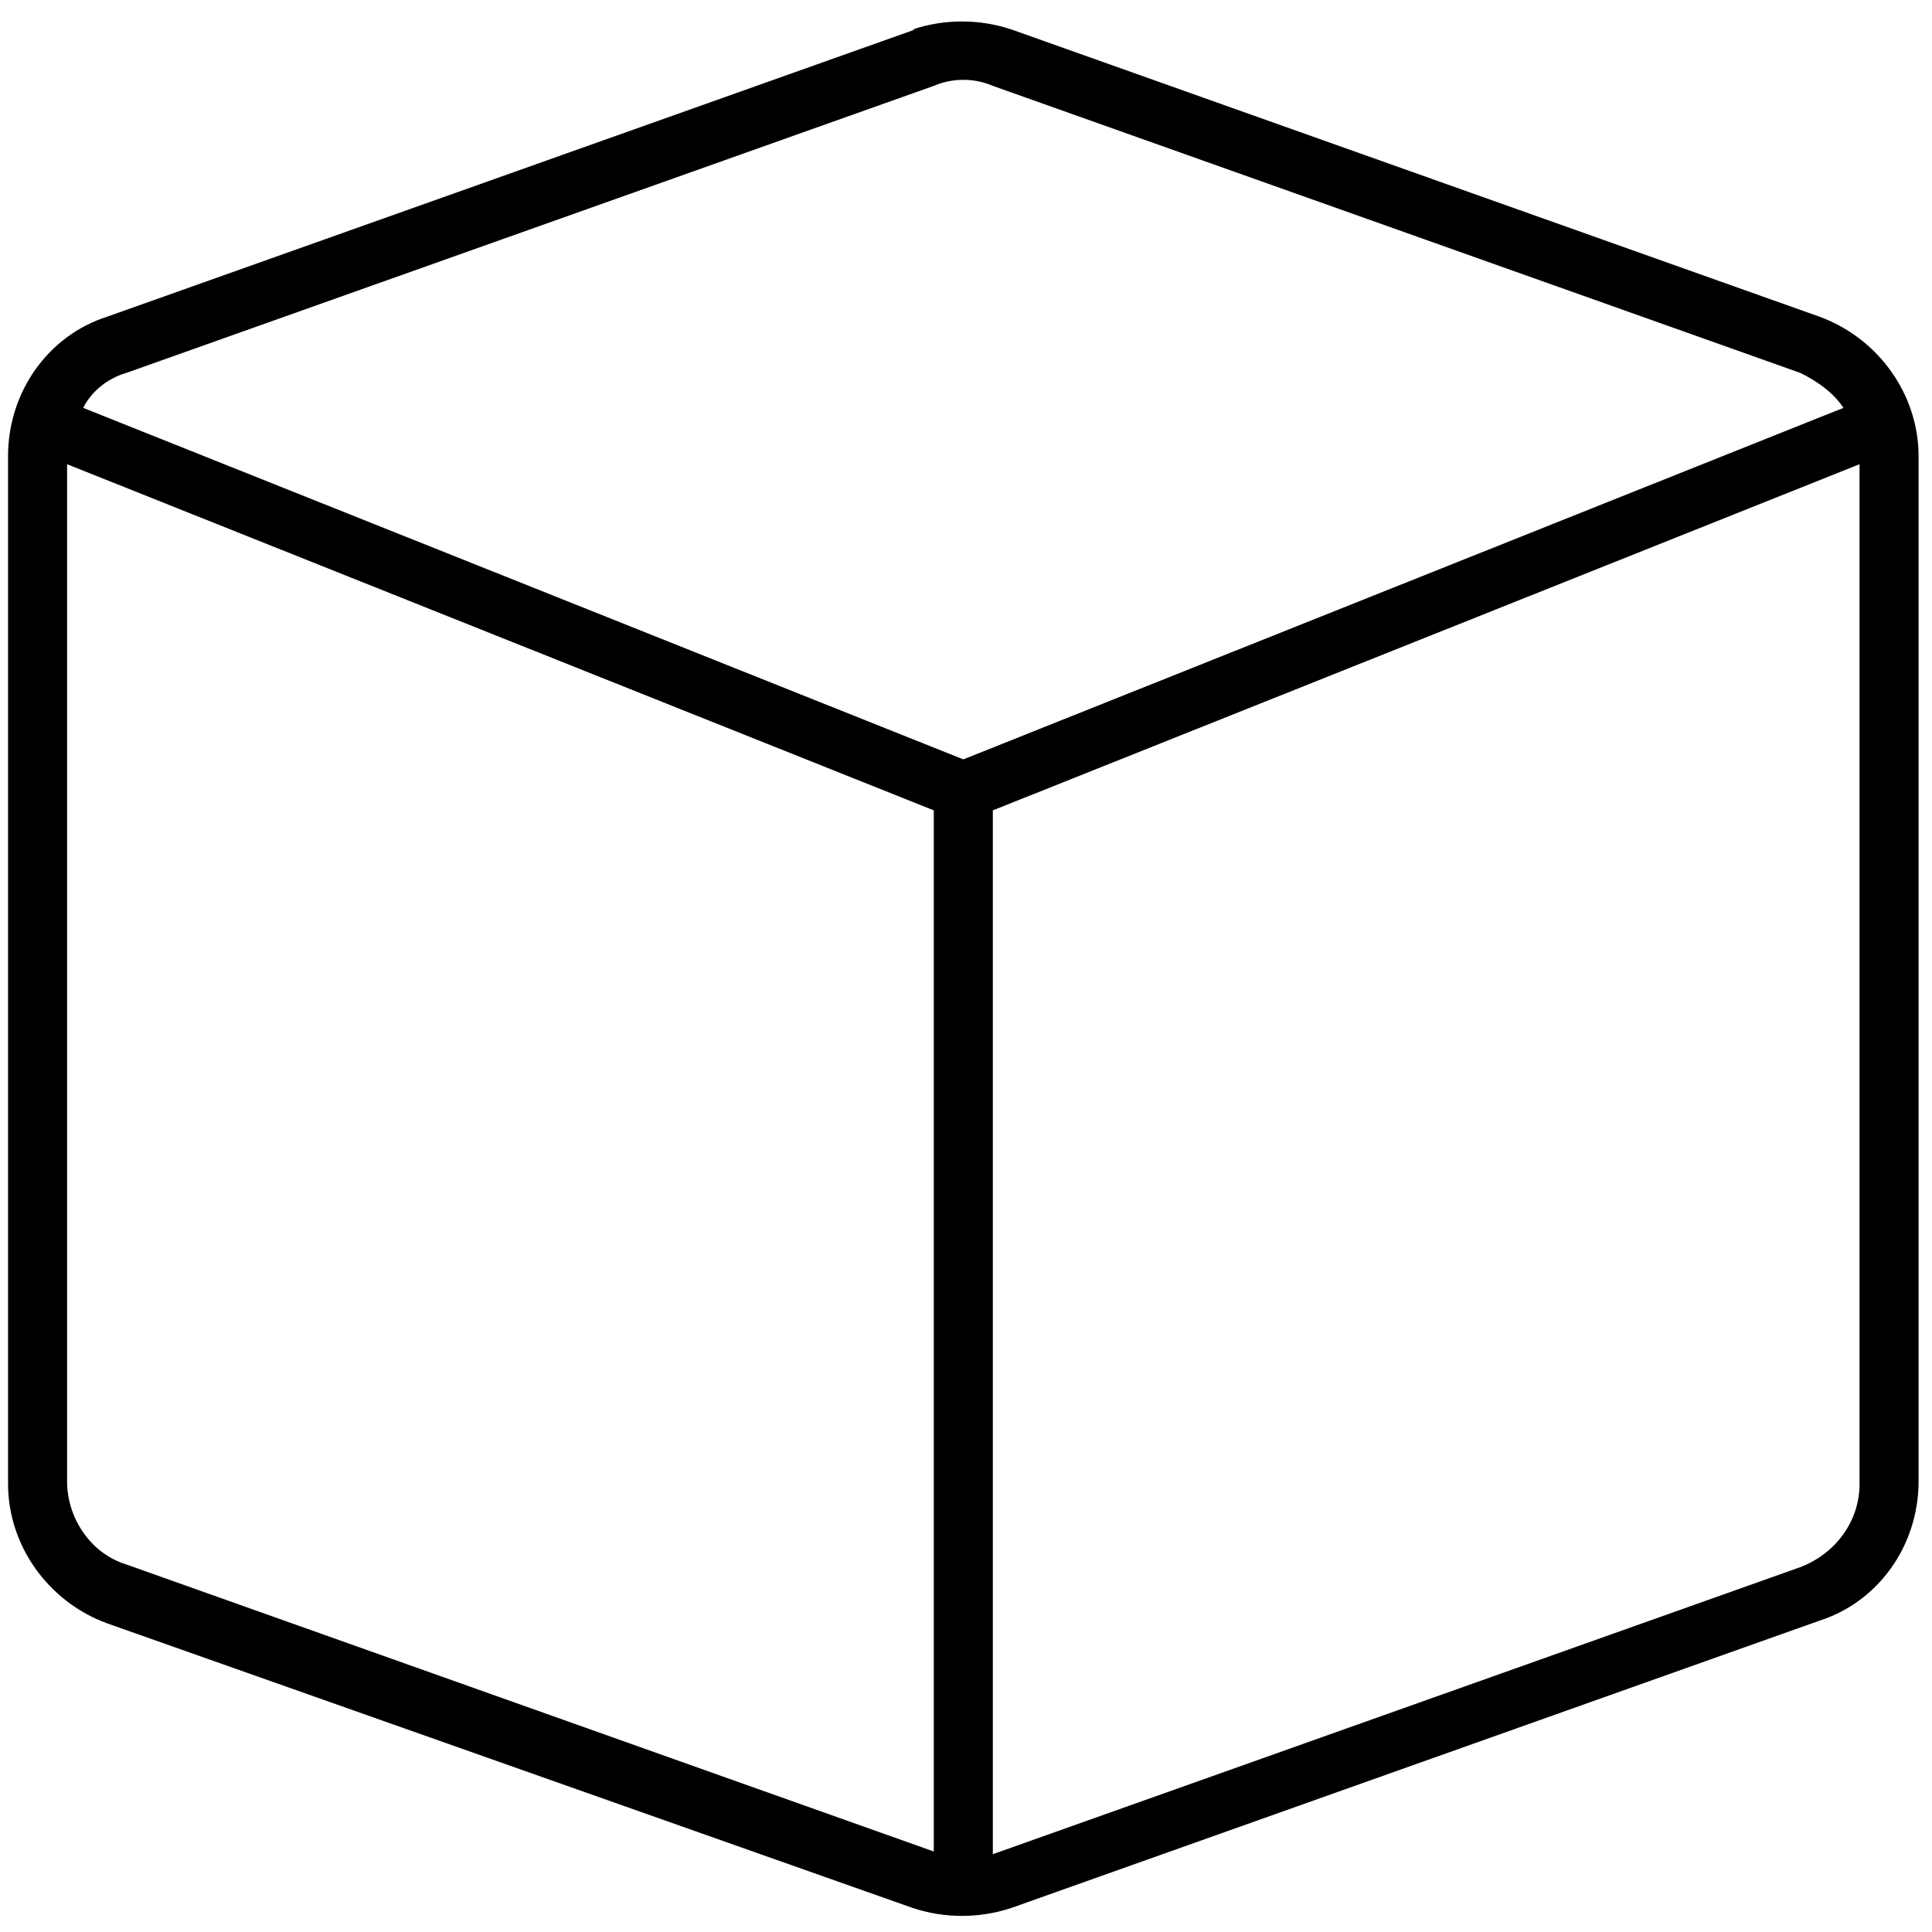
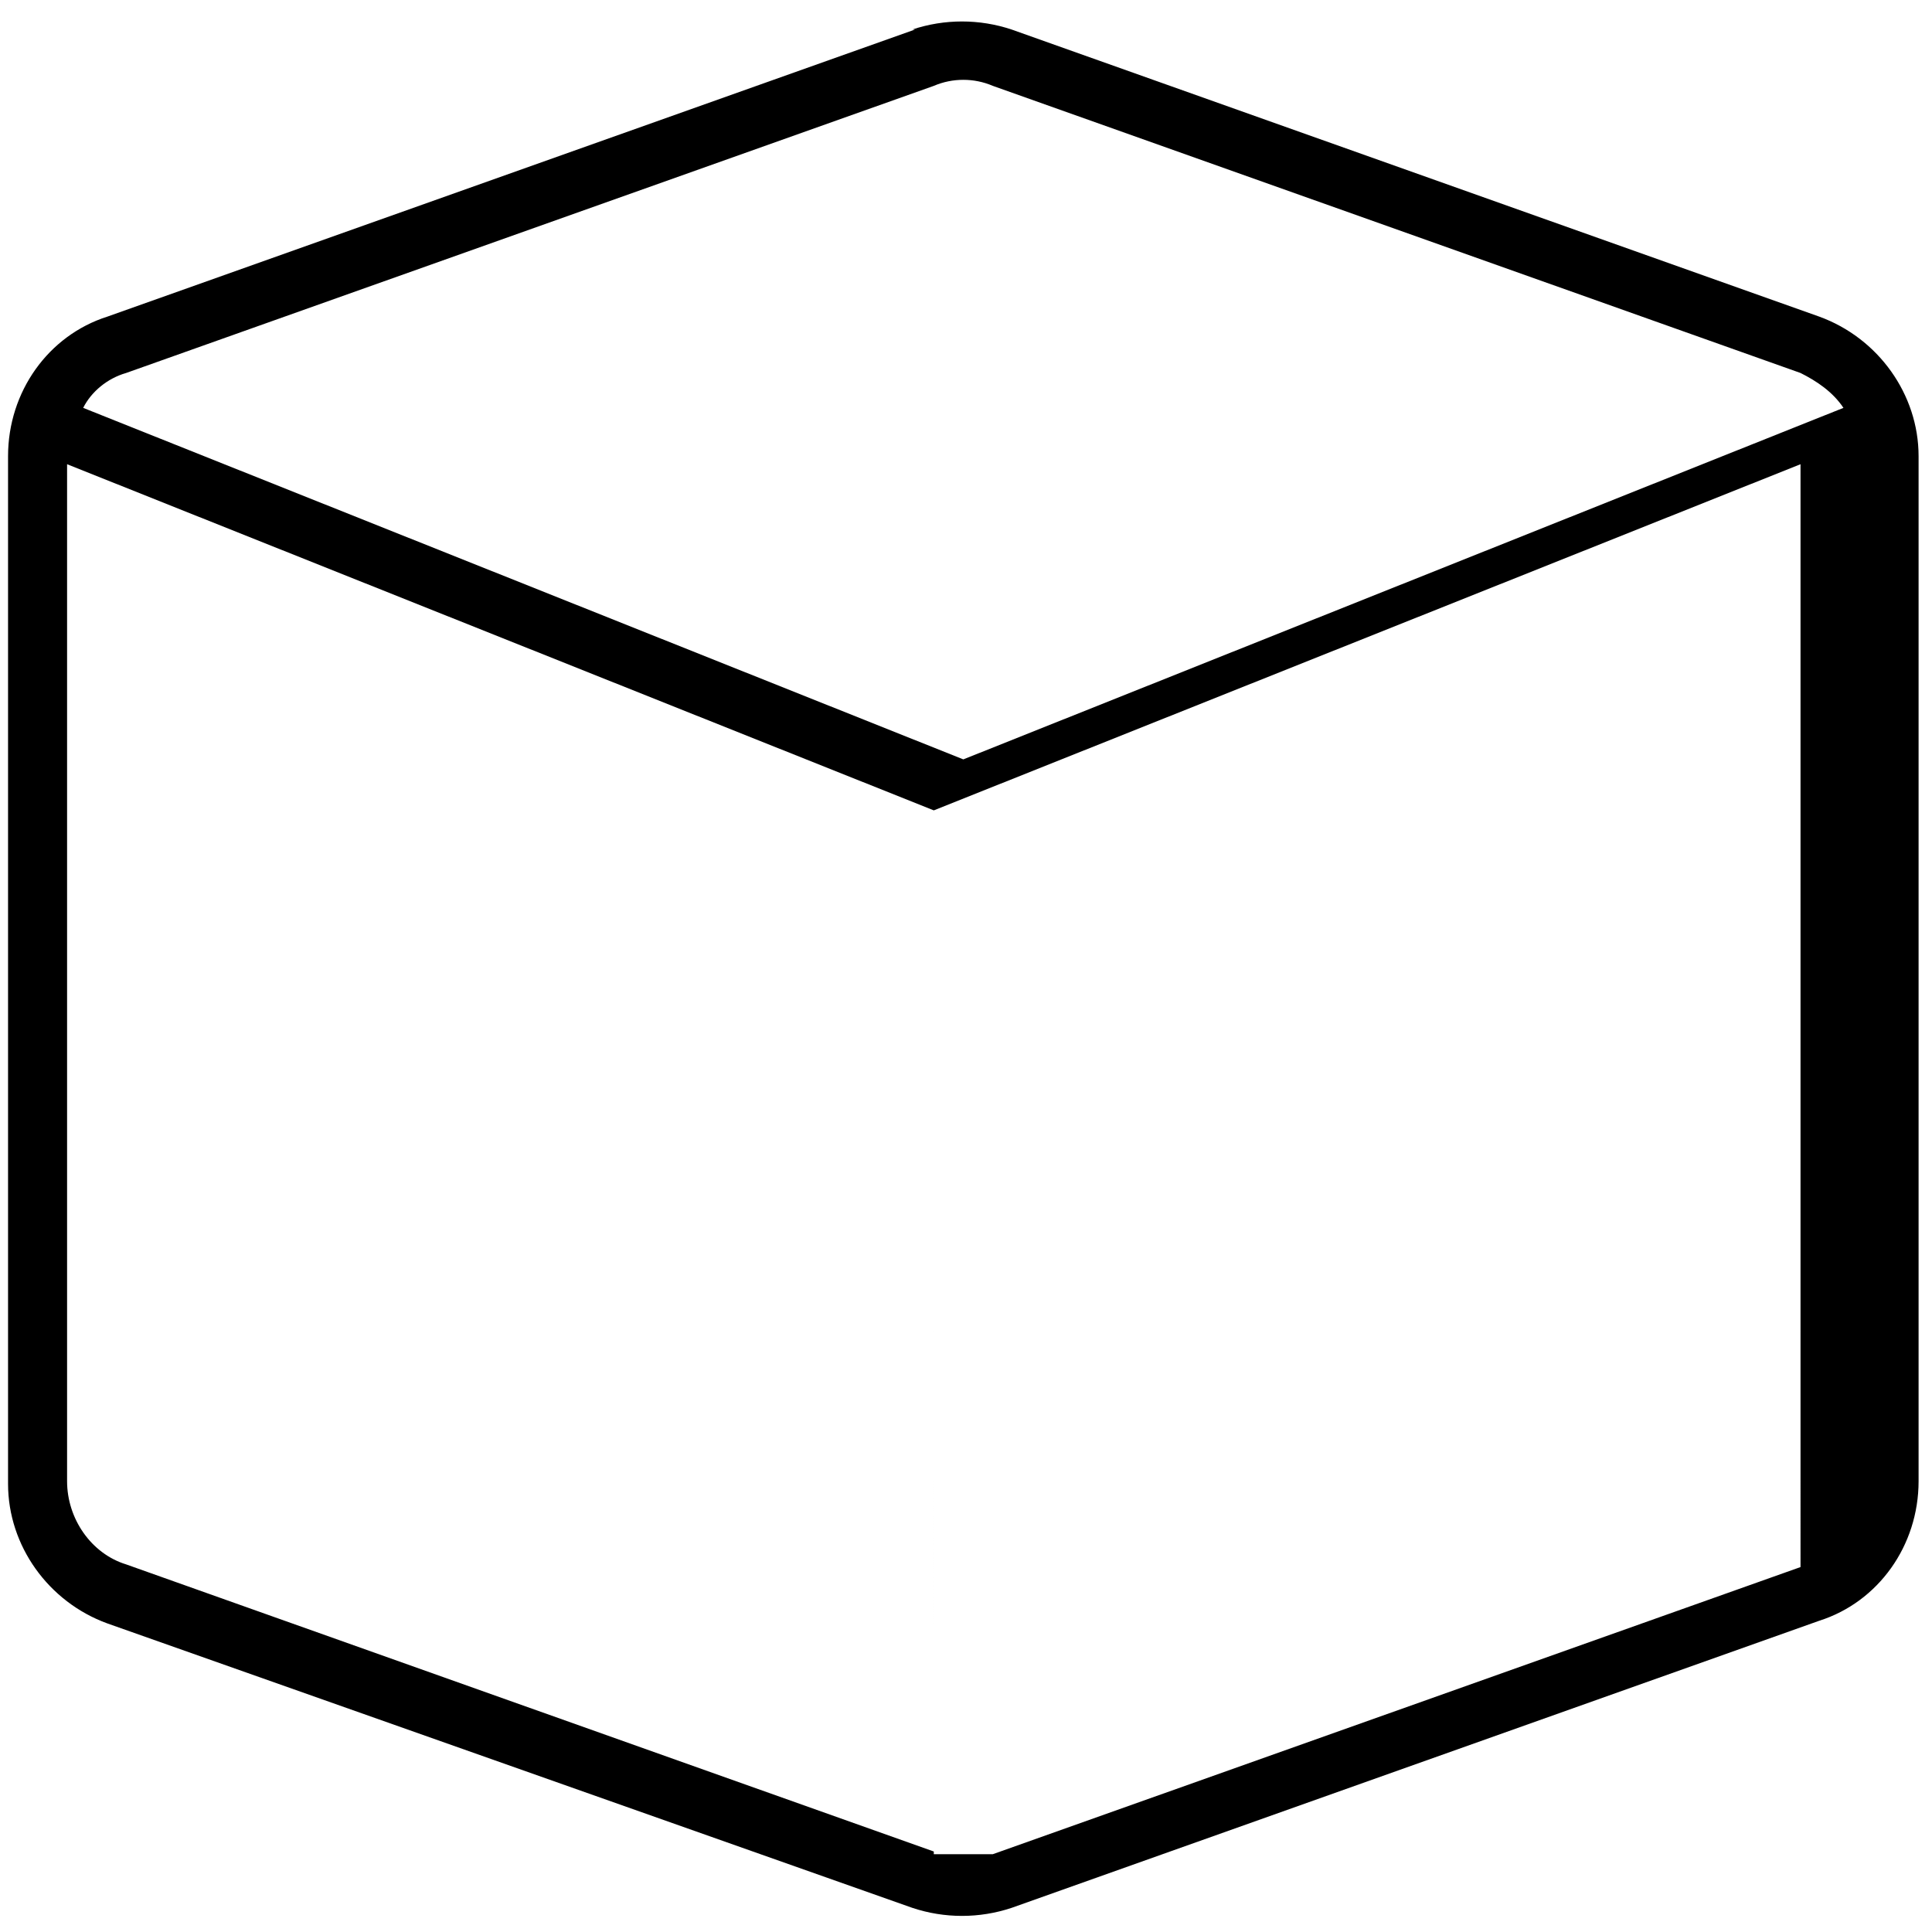
<svg xmlns="http://www.w3.org/2000/svg" version="1.1" viewBox="0 0 72 72">
  <g>
    <g id="Layer_1">
-       <path d="M37,3.2c-.7-.3-1.5-.3-2.2,0L4.7,13.9c-.7.2-1.3.7-1.6,1.3l32.8,13.1,32.8-13.1c-.4-.6-1-1-1.6-1.3L37,3.2ZM2.5,55.2c0,1.4.9,2.7,2.2,3.1l30.1,10.7h0V30.2L2.5,17.3v38ZM37,69.1h0l30.1-10.7c1.3-.5,2.2-1.7,2.2-3.1V17.3l-32.3,12.9v38.9h0ZM34,1.1c1.2-.4,2.5-.4,3.7,0l30.1,10.7c2.2.8,3.7,2.9,3.7,5.2v38.2c0,2.4-1.5,4.5-3.7,5.2l-30.1,10.7c-1.2.4-2.5.4-3.7,0L4,60.5c-2.2-.8-3.7-2.9-3.7-5.2V17c0-2.4,1.5-4.5,3.7-5.2,0,0,30.1-10.7,30.1-10.7Z" />
+       <path d="M37,3.2c-.7-.3-1.5-.3-2.2,0L4.7,13.9c-.7.2-1.3.7-1.6,1.3l32.8,13.1,32.8-13.1c-.4-.6-1-1-1.6-1.3L37,3.2ZM2.5,55.2c0,1.4.9,2.7,2.2,3.1l30.1,10.7h0V30.2L2.5,17.3v38ZM37,69.1h0l30.1-10.7V17.3l-32.3,12.9v38.9h0ZM34,1.1c1.2-.4,2.5-.4,3.7,0l30.1,10.7c2.2.8,3.7,2.9,3.7,5.2v38.2c0,2.4-1.5,4.5-3.7,5.2l-30.1,10.7c-1.2.4-2.5.4-3.7,0L4,60.5c-2.2-.8-3.7-2.9-3.7-5.2V17c0-2.4,1.5-4.5,3.7-5.2,0,0,30.1-10.7,30.1-10.7Z" />
    </g>
  </g>
</svg>